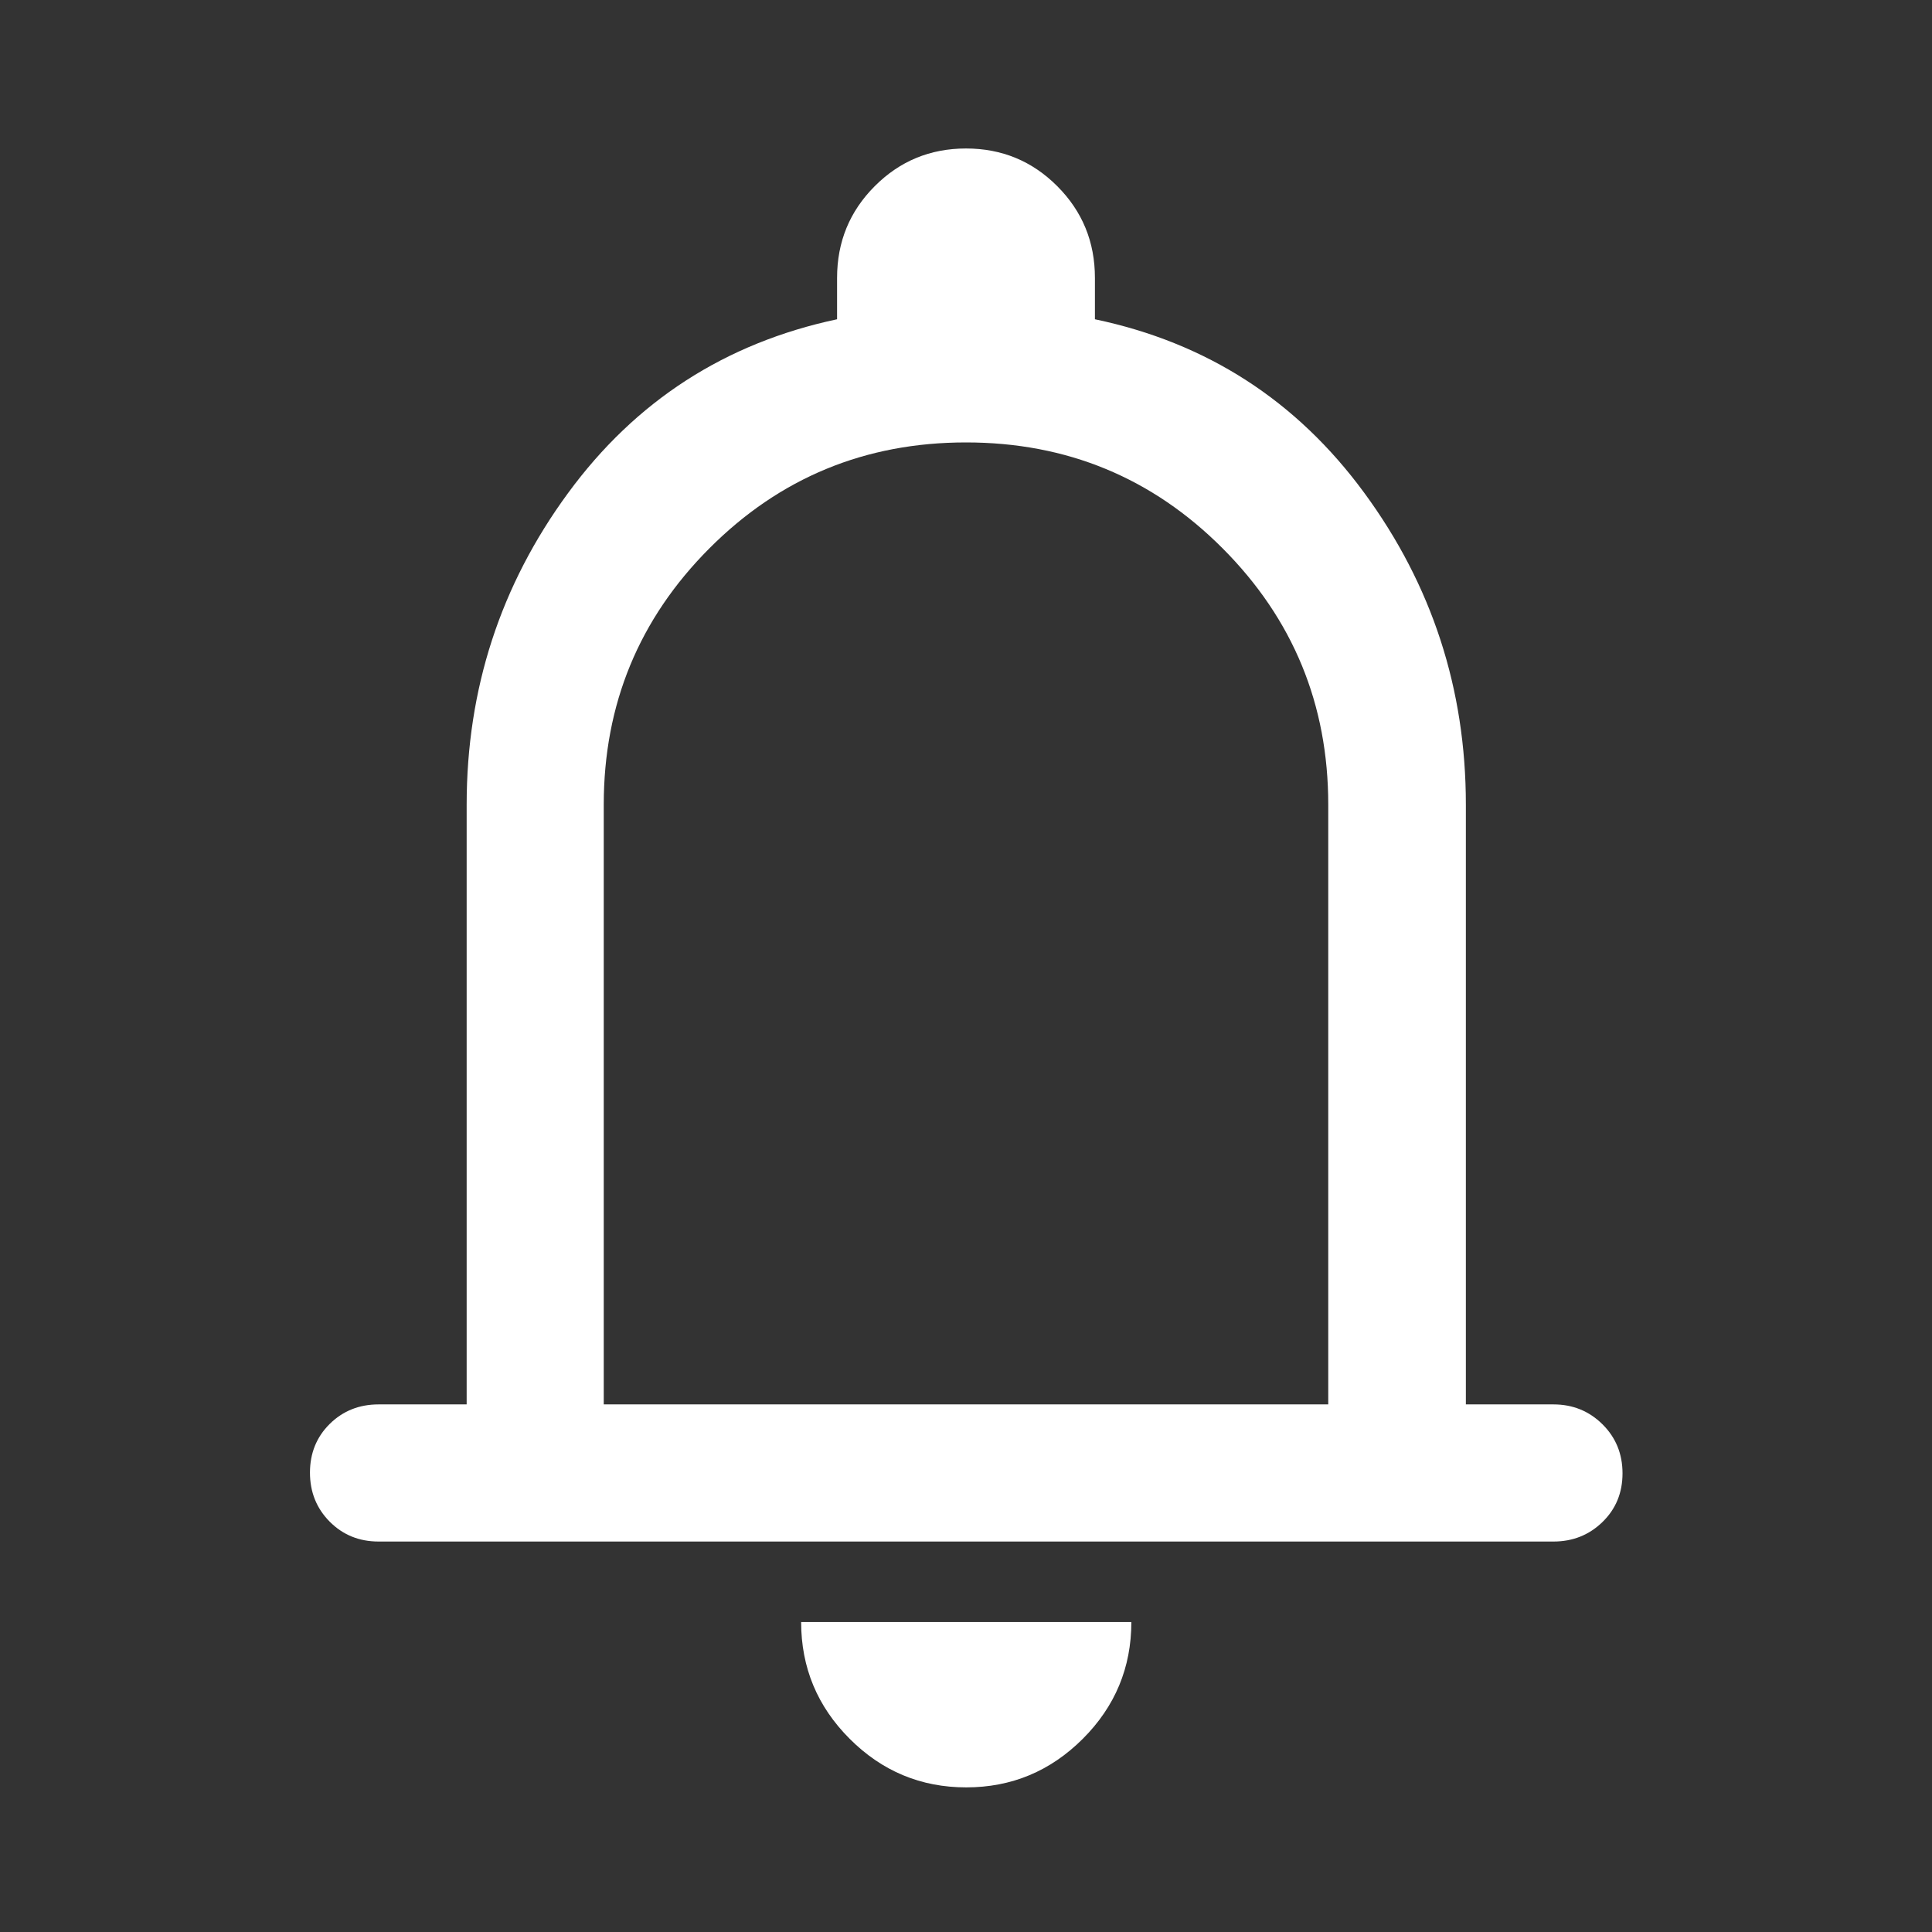
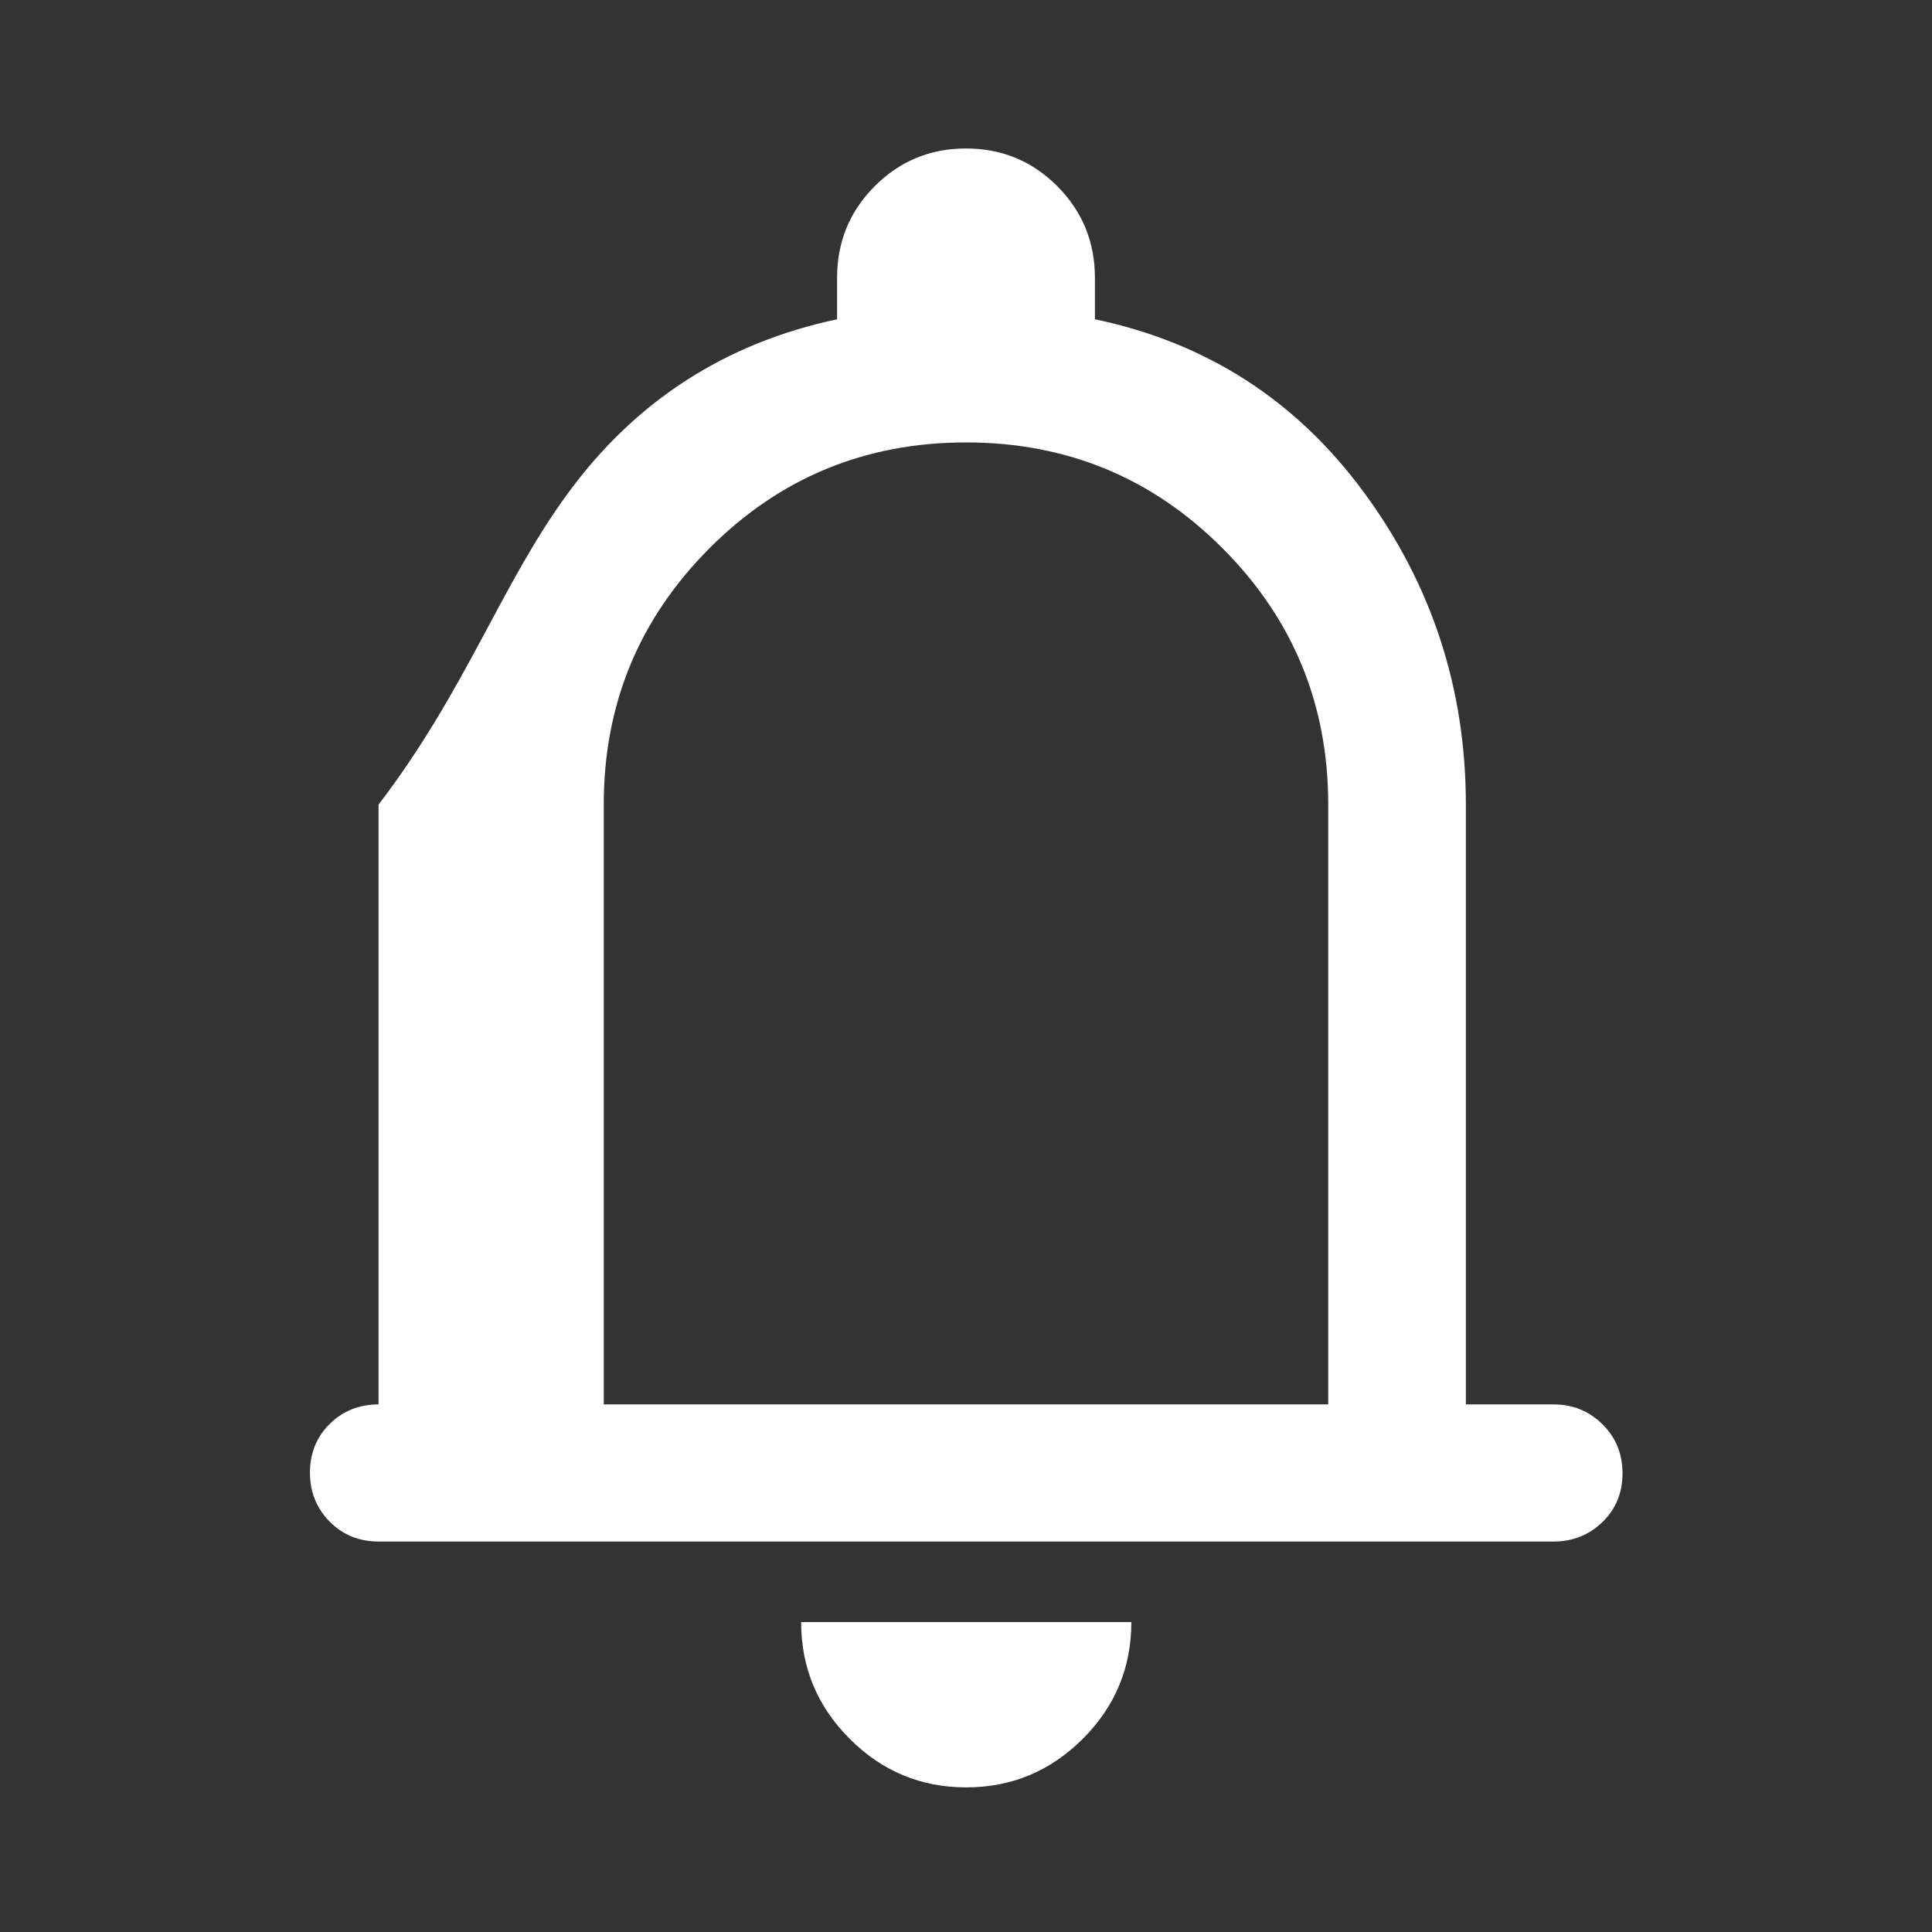
<svg xmlns="http://www.w3.org/2000/svg" width="48" height="48" viewBox="0 0 48 48" fill="none">
  <rect x="0" y="0" width="48" height="48" fill="#333333" stroke="none" />
-   <path d="M9.405 38.299C8.924 38.299 8.519 38.135 8.192 37.806C7.865 37.477 7.701 37.07 7.701 36.587C7.701 36.104 7.865 35.7 8.192 35.377C8.519 35.054 8.924 34.892 9.405 34.892H11.594V19.991C11.594 17.122 12.432 14.543 14.111 12.253C15.788 9.963 18.017 8.523 20.797 7.932V6.904C20.797 6.011 21.108 5.252 21.731 4.627C22.354 4.002 23.11 3.689 24 3.689C24.89 3.689 25.646 4.002 26.269 4.627C26.892 5.252 27.203 6.011 27.203 6.904V7.932C29.983 8.515 32.214 9.953 33.895 12.245C35.578 14.537 36.419 17.119 36.419 19.991V34.892H38.596C39.075 34.892 39.481 35.057 39.813 35.386C40.145 35.715 40.311 36.121 40.311 36.605C40.311 37.088 40.145 37.491 39.813 37.814C39.481 38.137 39.075 38.299 38.596 38.299H9.405ZM24.006 44.407C22.878 44.407 21.913 44.004 21.11 43.2C20.306 42.396 19.904 41.429 19.904 40.299H28.108C28.108 41.431 27.705 42.398 26.9 43.202C26.095 44.005 25.13 44.407 24.006 44.407ZM15 34.892H33V19.991C33 17.5 32.125 15.377 30.375 13.623C28.625 11.868 26.5 10.992 24 10.992C21.5 10.992 19.375 11.868 17.625 13.623C15.875 15.377 15 17.5 15 19.991V34.892Z" fill="white" />
+   <path d="M9.405 38.299C8.924 38.299 8.519 38.135 8.192 37.806C7.865 37.477 7.701 37.07 7.701 36.587C7.701 36.104 7.865 35.7 8.192 35.377C8.519 35.054 8.924 34.892 9.405 34.892V19.991C11.594 17.122 12.432 14.543 14.111 12.253C15.788 9.963 18.017 8.523 20.797 7.932V6.904C20.797 6.011 21.108 5.252 21.731 4.627C22.354 4.002 23.11 3.689 24 3.689C24.89 3.689 25.646 4.002 26.269 4.627C26.892 5.252 27.203 6.011 27.203 6.904V7.932C29.983 8.515 32.214 9.953 33.895 12.245C35.578 14.537 36.419 17.119 36.419 19.991V34.892H38.596C39.075 34.892 39.481 35.057 39.813 35.386C40.145 35.715 40.311 36.121 40.311 36.605C40.311 37.088 40.145 37.491 39.813 37.814C39.481 38.137 39.075 38.299 38.596 38.299H9.405ZM24.006 44.407C22.878 44.407 21.913 44.004 21.11 43.2C20.306 42.396 19.904 41.429 19.904 40.299H28.108C28.108 41.431 27.705 42.398 26.9 43.202C26.095 44.005 25.13 44.407 24.006 44.407ZM15 34.892H33V19.991C33 17.5 32.125 15.377 30.375 13.623C28.625 11.868 26.5 10.992 24 10.992C21.5 10.992 19.375 11.868 17.625 13.623C15.875 15.377 15 17.5 15 19.991V34.892Z" fill="white" />
</svg>